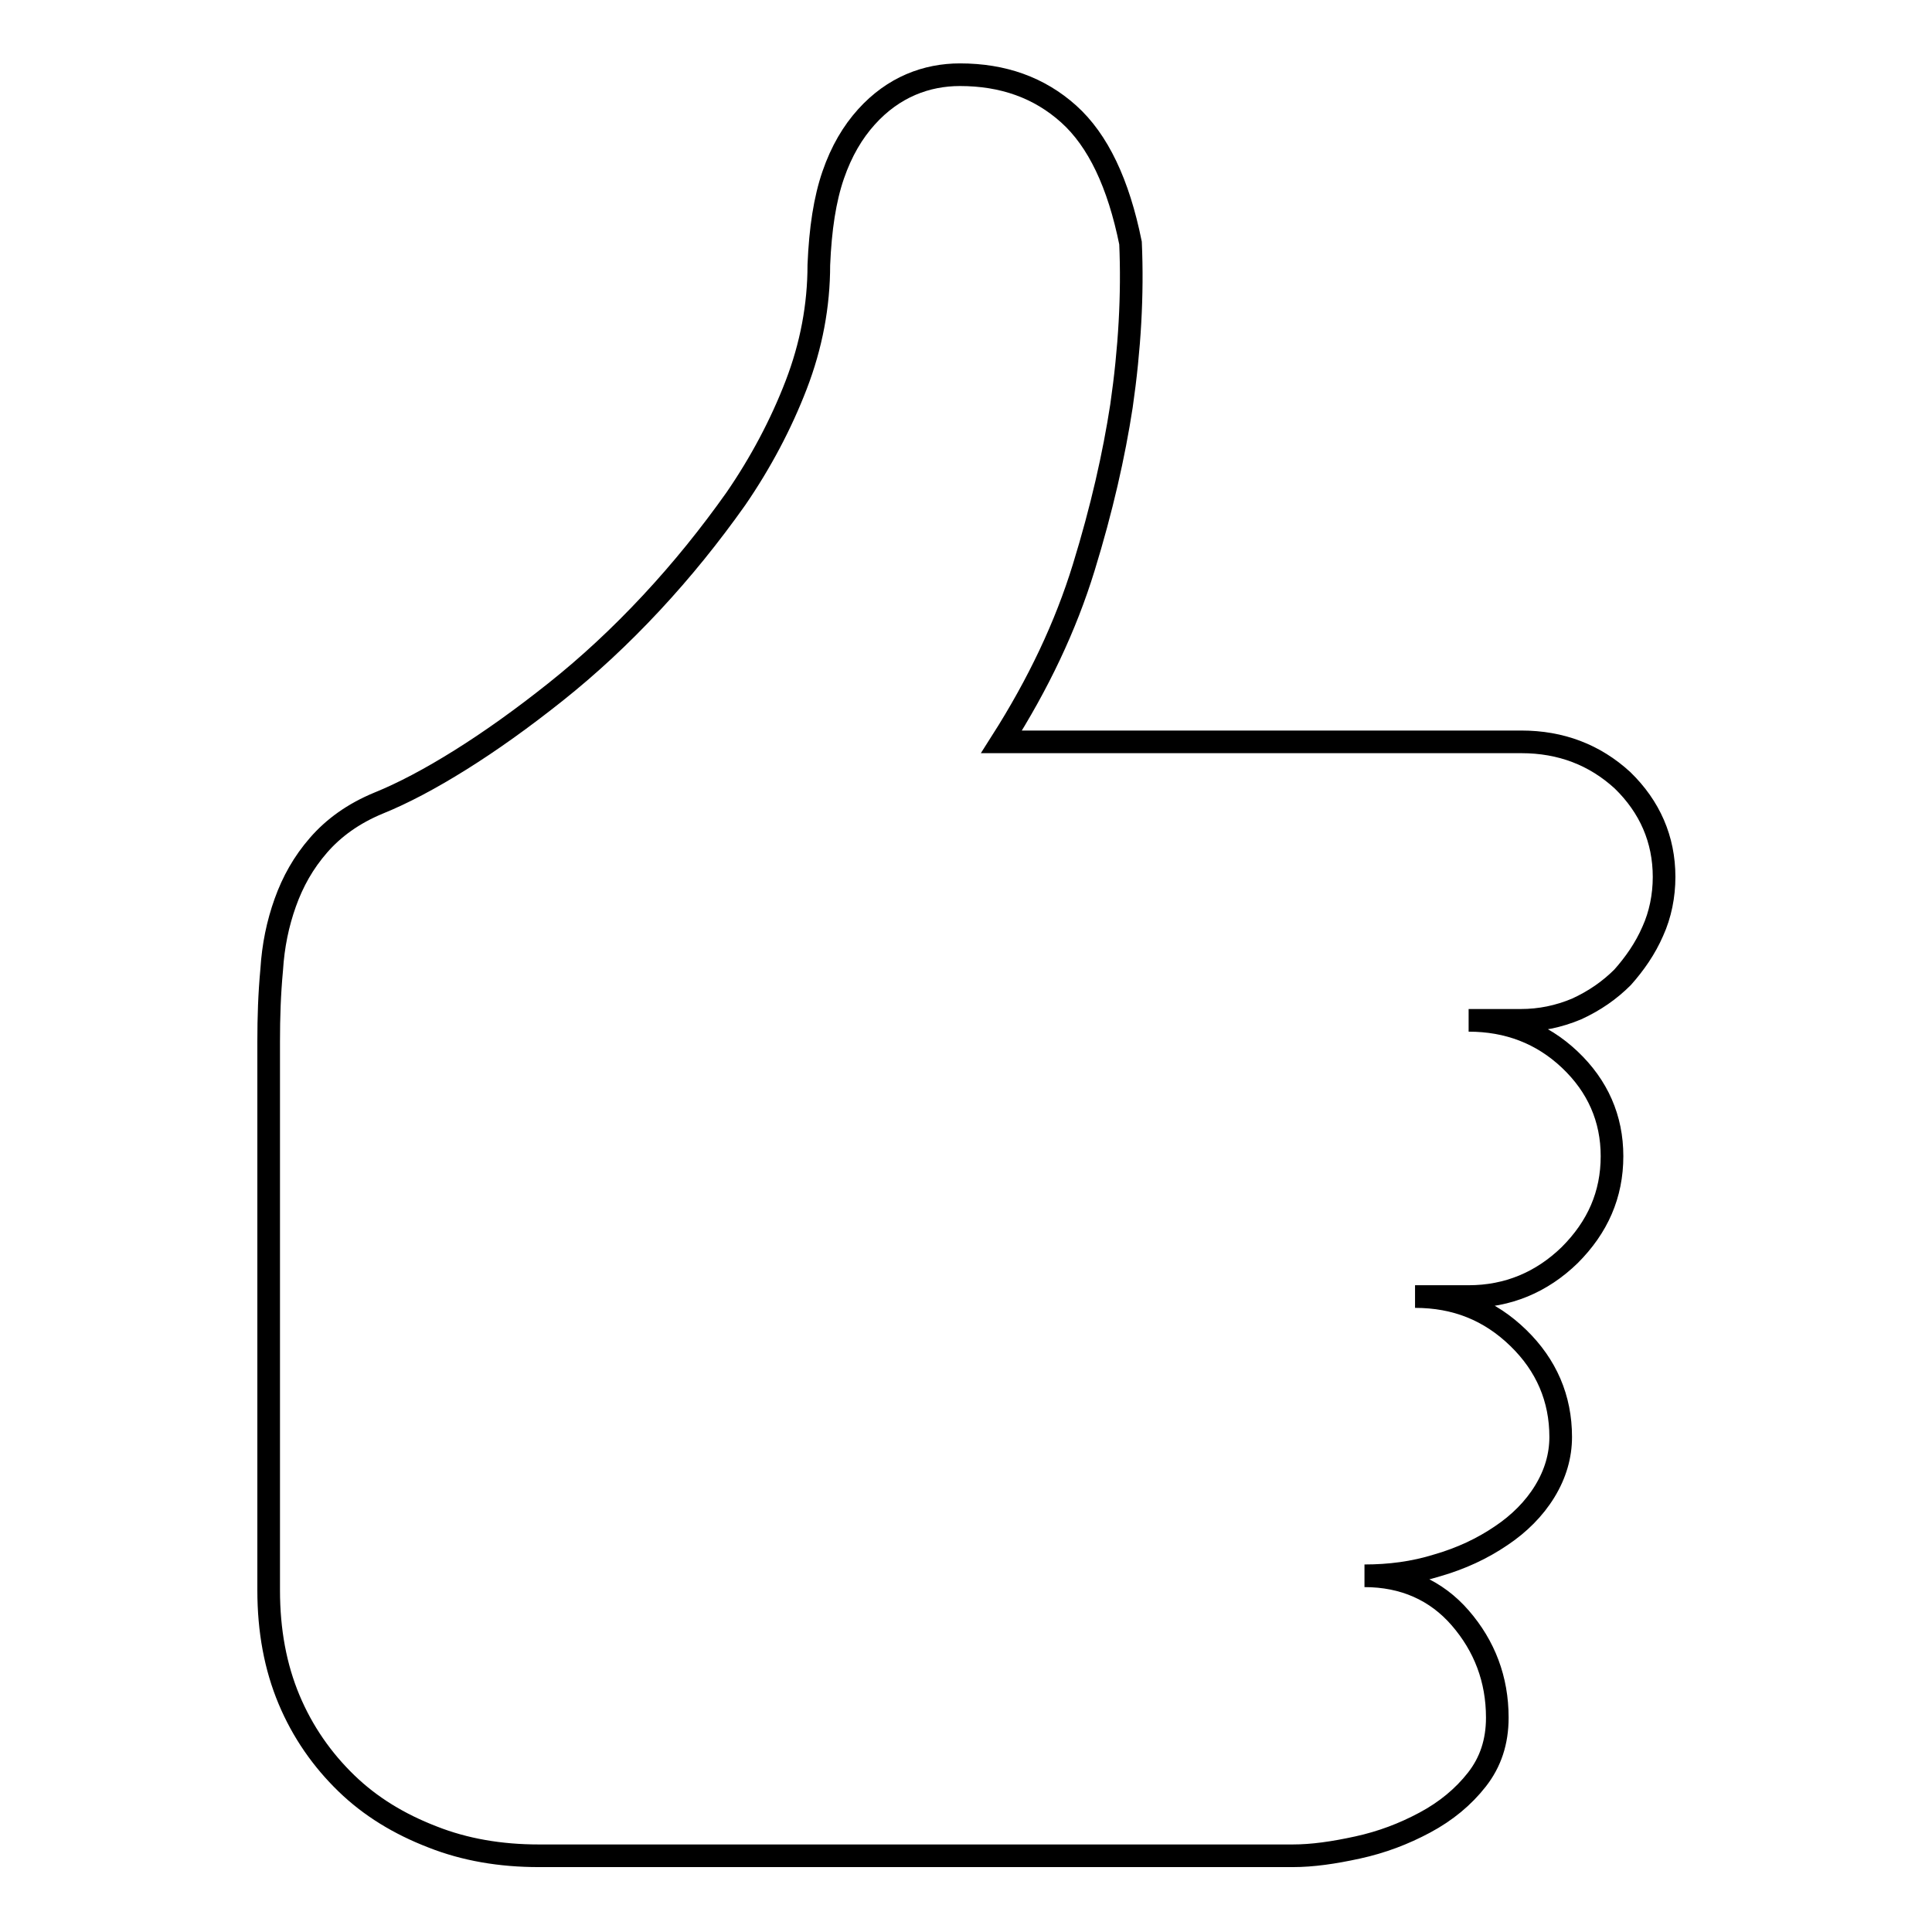
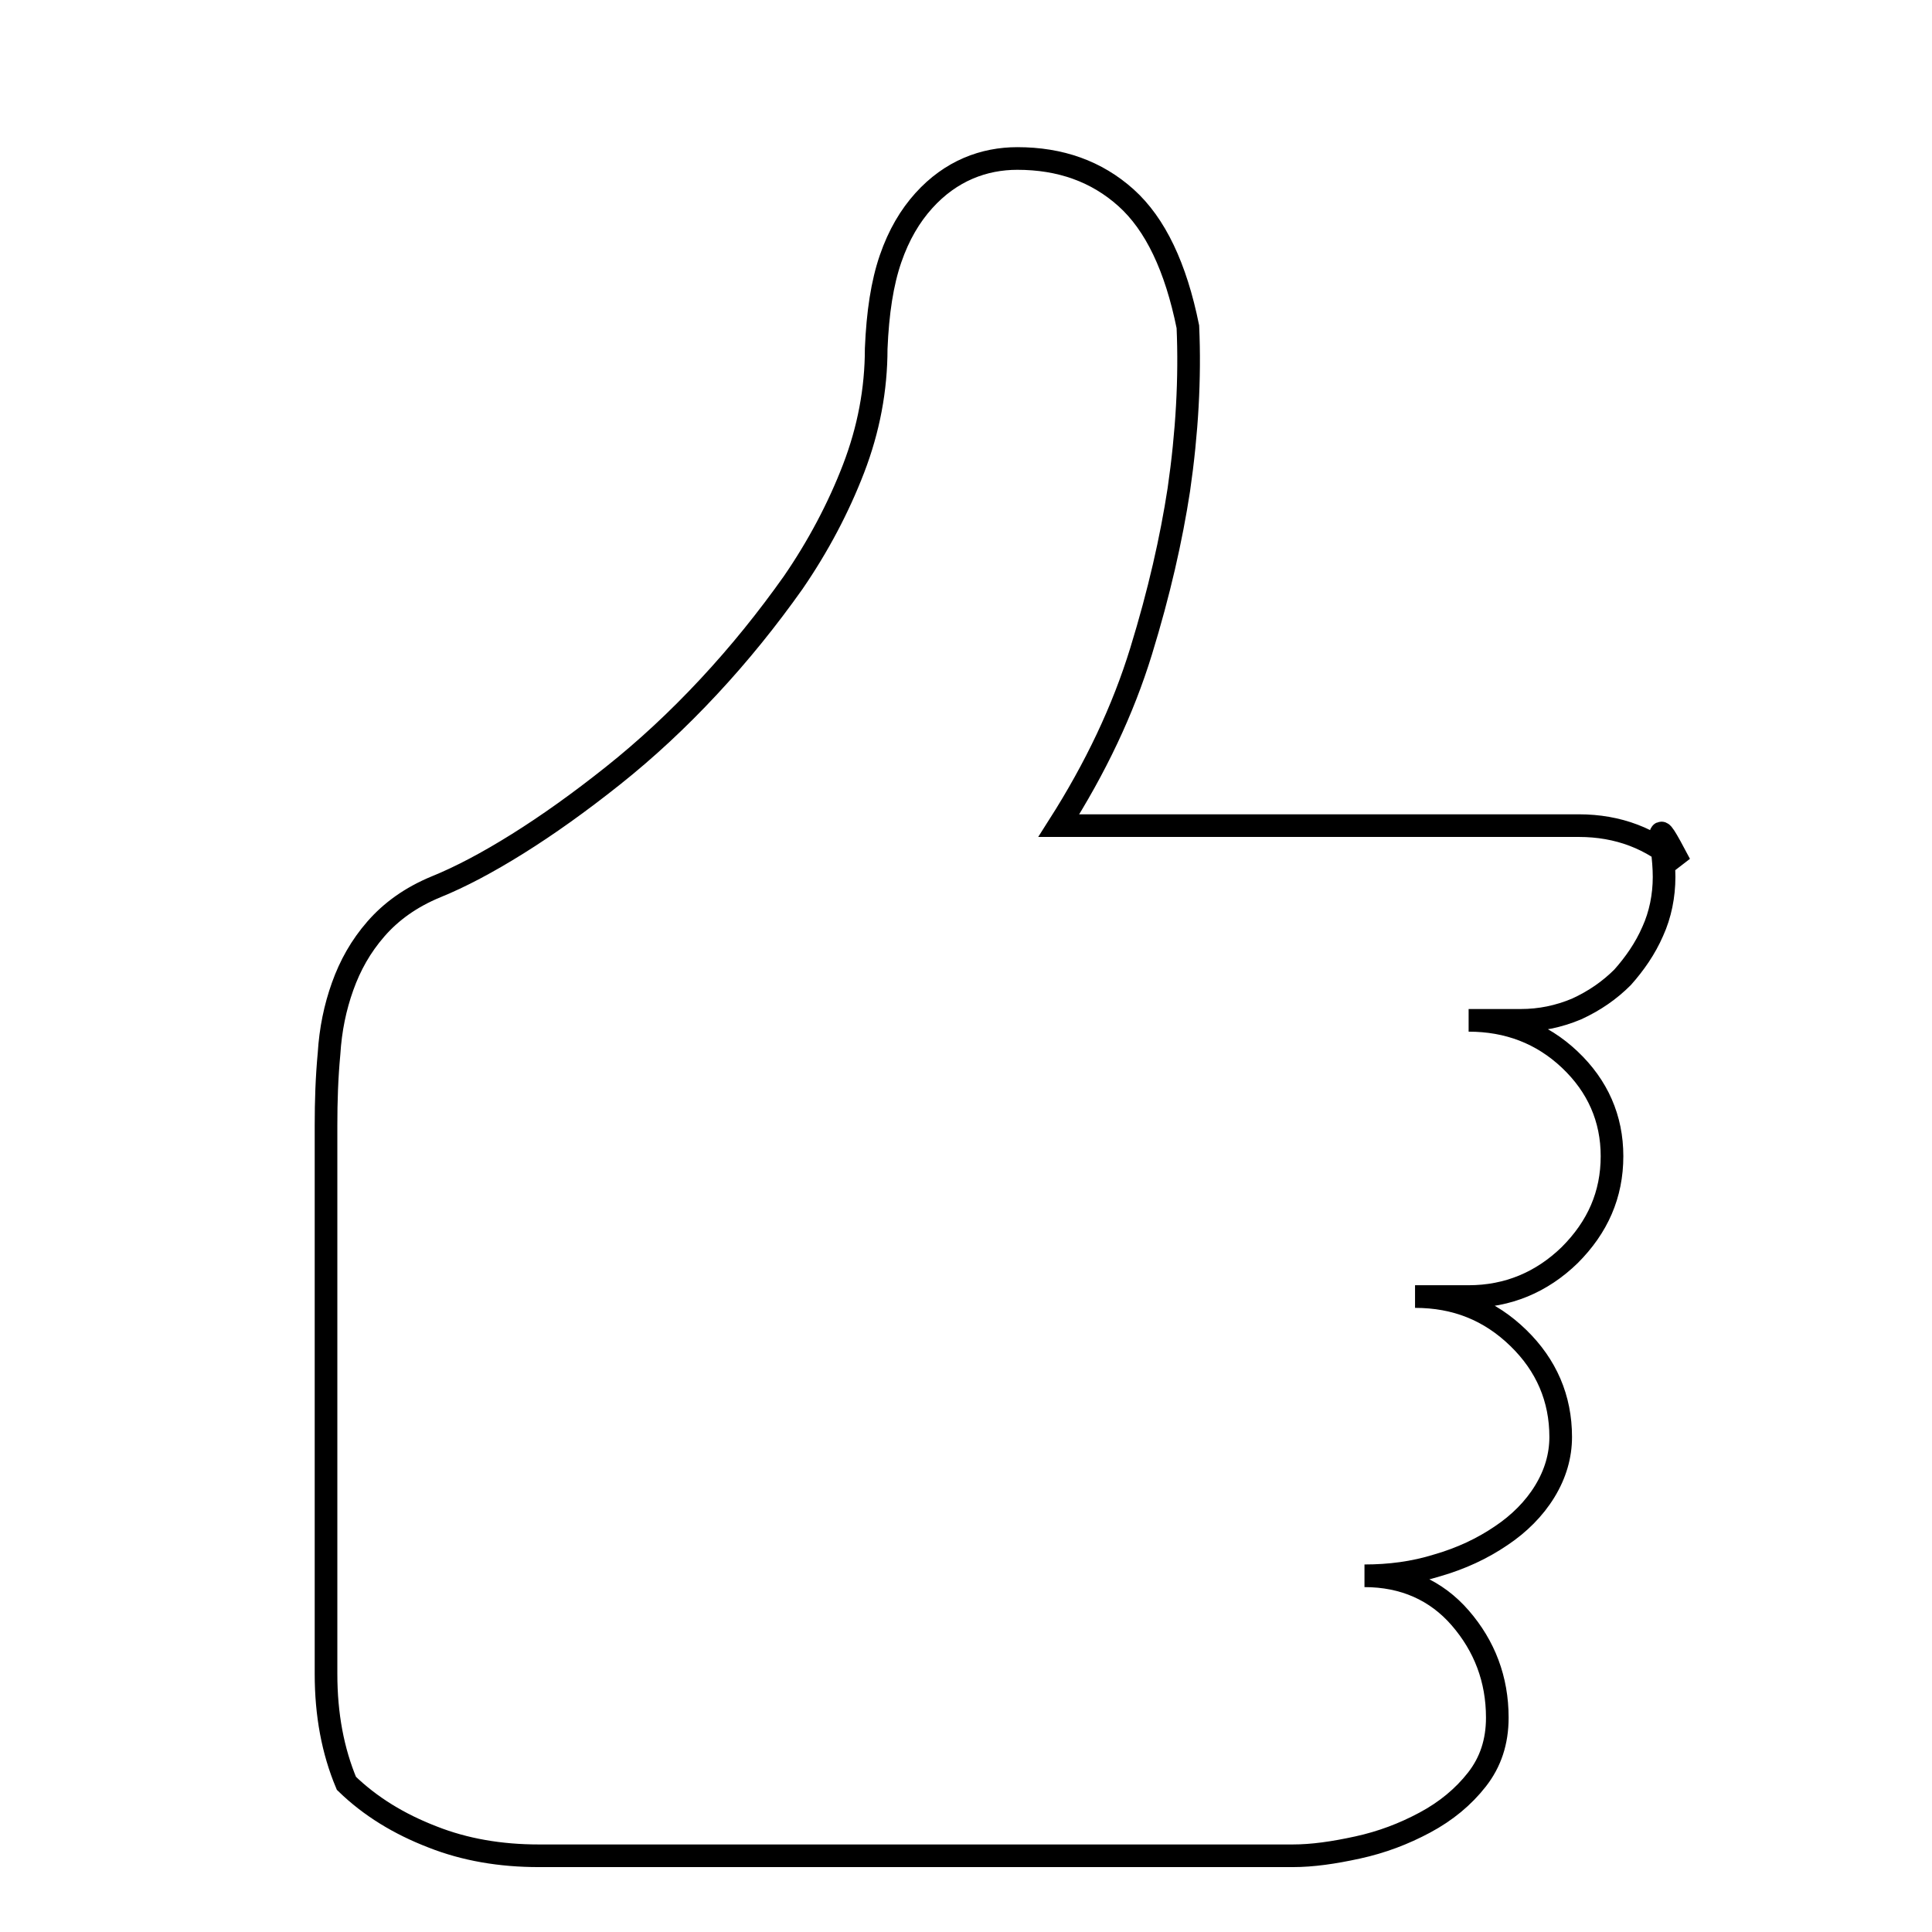
<svg xmlns="http://www.w3.org/2000/svg" version="1.1" x="0px" y="0px" viewBox="0 0 256 256" enable-background="new 0 0 256 256" xml:space="preserve">
  <g>
-     <path stroke-width="3" fill-opacity="0" stroke="#000000" d="M220.5,116.2c0,2.5-0.5,5-1.5,7.2c-1,2.3-2.4,4.3-4,6.1c-1.7,1.7-3.7,3.1-6.1,4.2c-2.4,1-4.8,1.5-7.4,1.5 h-6.9c5.2,0,9.7,1.7,13.4,5.2c3.7,3.5,5.6,7.8,5.6,12.8c0,5.1-1.9,9.4-5.6,13.1c-3.7,3.6-8.2,5.5-13.4,5.5h-7.1 c5.4,0,9.9,1.8,13.7,5.5c3.7,3.6,5.6,8,5.6,13.1c0,2.5-0.7,4.9-2.1,7.2c-1.4,2.3-3.4,4.3-5.8,5.9c-2.5,1.7-5.3,3-8.4,3.9 c-3.2,1-6.4,1.4-9.7,1.4c5.2,0,9.5,1.9,12.7,5.6c3.2,3.7,4.9,8.1,4.9,13.2c0,3.2-0.9,5.9-2.7,8.2c-1.8,2.3-4.1,4.2-6.9,5.7 c-2.8,1.5-5.7,2.6-8.9,3.3c-3.2,0.7-6,1.1-8.6,1.1h-42.3H71.4c-5.1,0-9.8-0.8-14.1-2.5c-4.4-1.7-8.2-4-11.4-7.1 c-3.2-3.1-5.8-6.8-7.6-11.1c-1.8-4.3-2.7-9.1-2.7-14.5v-72.7c0-3.2,0.1-6.3,0.4-9.5c0.2-3.2,0.8-6.1,1.8-8.9s2.4-5.3,4.4-7.6 c2-2.3,4.6-4.2,8-5.6c3.2-1.3,6.8-3.2,10.8-5.7c4-2.5,8.2-5.5,12.6-9c4.4-3.5,8.6-7.4,12.7-11.8c4.1-4.4,7.8-9,11.2-13.8 c3.3-4.8,6-9.9,8-15.1c2-5.2,3-10.5,3-15.9c0.2-4.8,0.8-8.7,1.9-11.9c1.1-3.2,2.6-5.7,4.4-7.7c1.8-2,3.8-3.4,5.9-4.3 c2.1-0.9,4.3-1.3,6.5-1.3c5.7,0,10.5,1.7,14.4,5.2c3.9,3.5,6.6,9.2,8.2,17.1c0.3,6.8-0.1,14-1.2,21.6c-1,6.5-2.6,13.6-5,21.4 s-6,15.4-10.9,23.1h68.9c5.2,0,9.7,1.7,13.4,5.1C218.6,106.9,220.5,111.2,220.5,116.2L220.5,116.2z" />
+     <path stroke-width="3" fill-opacity="0" stroke="#000000" d="M220.5,116.2c0,2.5-0.5,5-1.5,7.2c-1,2.3-2.4,4.3-4,6.1c-1.7,1.7-3.7,3.1-6.1,4.2c-2.4,1-4.8,1.5-7.4,1.5 h-6.9c5.2,0,9.7,1.7,13.4,5.2c3.7,3.5,5.6,7.8,5.6,12.8c0,5.1-1.9,9.4-5.6,13.1c-3.7,3.6-8.2,5.5-13.4,5.5h-7.1 c5.4,0,9.9,1.8,13.7,5.5c3.7,3.6,5.6,8,5.6,13.1c0,2.5-0.7,4.9-2.1,7.2c-1.4,2.3-3.4,4.3-5.8,5.9c-2.5,1.7-5.3,3-8.4,3.9 c-3.2,1-6.4,1.4-9.7,1.4c5.2,0,9.5,1.9,12.7,5.6c3.2,3.7,4.9,8.1,4.9,13.2c0,3.2-0.9,5.9-2.7,8.2c-1.8,2.3-4.1,4.2-6.9,5.7 c-2.8,1.5-5.7,2.6-8.9,3.3c-3.2,0.7-6,1.1-8.6,1.1h-42.3H71.4c-5.1,0-9.8-0.8-14.1-2.5c-4.4-1.7-8.2-4-11.4-7.1 c-1.8-4.3-2.7-9.1-2.7-14.5v-72.7c0-3.2,0.1-6.3,0.4-9.5c0.2-3.2,0.8-6.1,1.8-8.9s2.4-5.3,4.4-7.6 c2-2.3,4.6-4.2,8-5.6c3.2-1.3,6.8-3.2,10.8-5.7c4-2.5,8.2-5.5,12.6-9c4.4-3.5,8.6-7.4,12.7-11.8c4.1-4.4,7.8-9,11.2-13.8 c3.3-4.8,6-9.9,8-15.1c2-5.2,3-10.5,3-15.9c0.2-4.8,0.8-8.7,1.9-11.9c1.1-3.2,2.6-5.7,4.4-7.7c1.8-2,3.8-3.4,5.9-4.3 c2.1-0.9,4.3-1.3,6.5-1.3c5.7,0,10.5,1.7,14.4,5.2c3.9,3.5,6.6,9.2,8.2,17.1c0.3,6.8-0.1,14-1.2,21.6c-1,6.5-2.6,13.6-5,21.4 s-6,15.4-10.9,23.1h68.9c5.2,0,9.7,1.7,13.4,5.1C218.6,106.9,220.5,111.2,220.5,116.2L220.5,116.2z" />
  </g>
</svg>